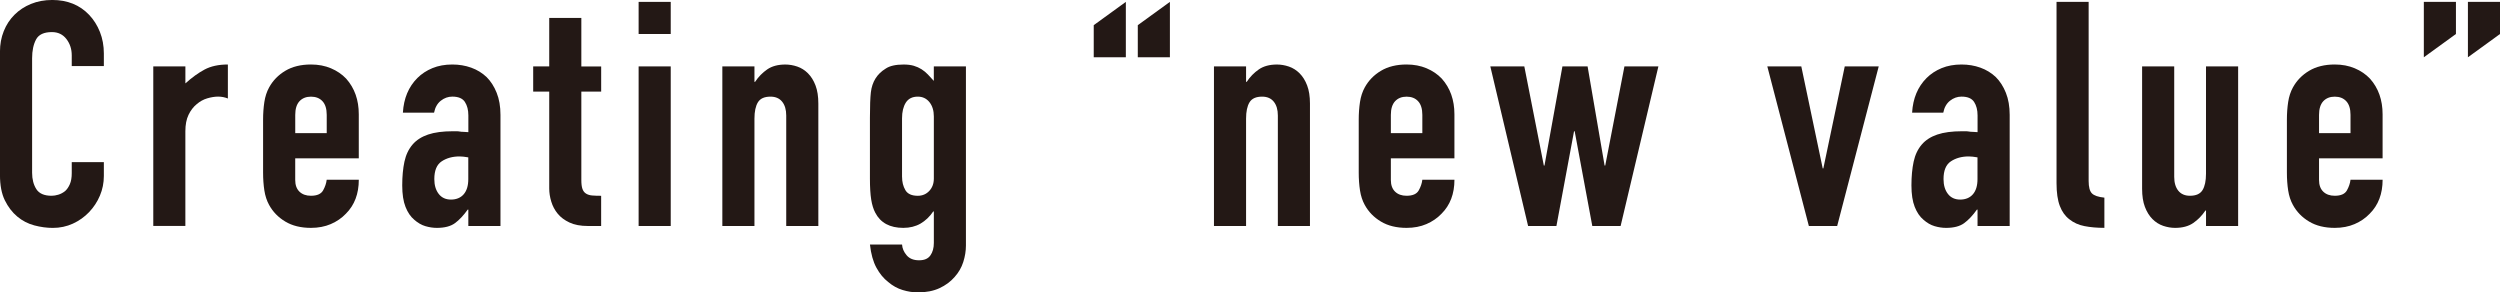
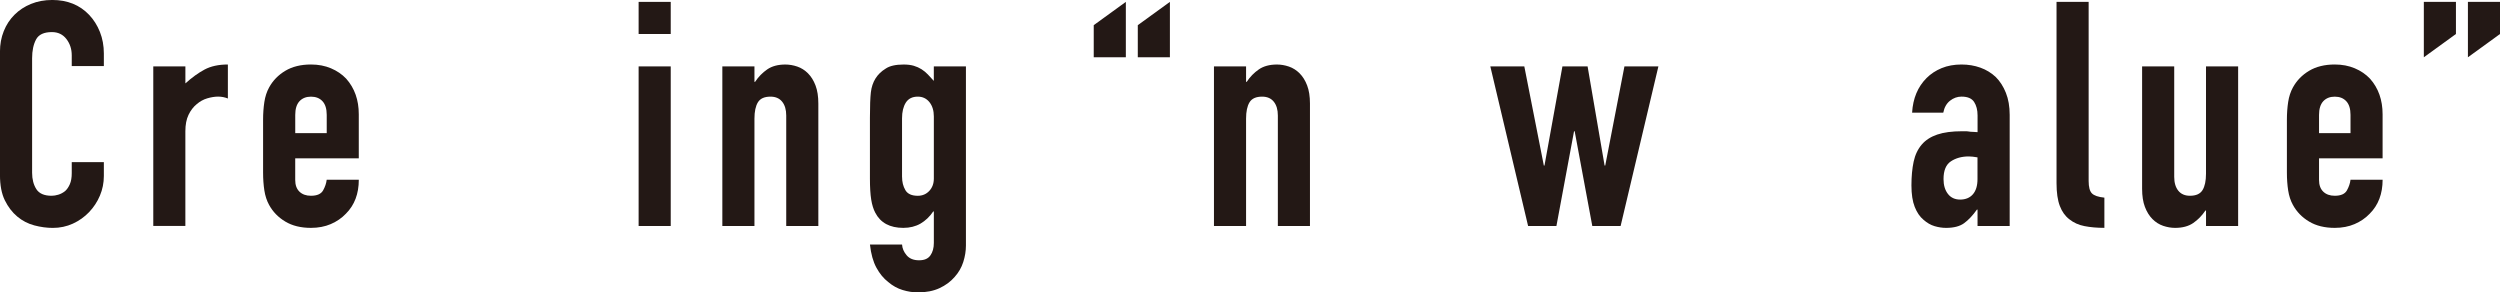
<svg xmlns="http://www.w3.org/2000/svg" id="_レイヤー_2" viewBox="0 0 983.33 115.01">
  <defs>
    <style>.cls-1{fill:#231815;}</style>
  </defs>
  <g id="_レイヤー_1-2">
    <path class="cls-1" d="M40.85,63.76v5.45c0,2.72-.52,5.3-1.55,7.74-1.03,2.44-2.46,4.6-4.27,6.5-1.82,1.9-3.94,3.4-6.38,4.52-2.44,1.11-5.06,1.67-7.86,1.67-2.39,0-4.83-.33-7.3-.99-2.48-.66-4.71-1.81-6.69-3.47-1.98-1.65-3.61-3.78-4.89-6.38-1.28-2.6-1.92-5.92-1.92-9.97V20.3c0-2.89.5-5.57,1.49-8.05.99-2.48,2.39-4.62,4.21-6.44s3.98-3.24,6.5-4.27c2.52-1.03,5.3-1.55,8.36-1.55,5.94,0,10.77,1.94,14.48,5.82,1.81,1.9,3.24,4.15,4.27,6.75,1.03,2.6,1.55,5.43,1.55,8.48v4.95h-12.63v-4.21c0-2.48-.7-4.62-2.1-6.44-1.4-1.81-3.3-2.72-5.69-2.72-3.14,0-5.22.97-6.25,2.91-1.03,1.94-1.55,4.39-1.55,7.37v45.06c0,2.56.56,4.7,1.67,6.44,1.11,1.73,3.11,2.6,6,2.6.82,0,1.71-.14,2.66-.43.95-.29,1.83-.76,2.66-1.42.74-.66,1.36-1.57,1.86-2.72.5-1.15.74-2.6.74-4.33v-4.33h12.63Z" />
    <path class="cls-1" d="M60.29,88.89V26.12h12.63v6.68c2.56-2.31,5.08-4.13,7.55-5.45,2.48-1.32,5.53-1.98,9.16-1.98v13.37c-1.24-.5-2.52-.74-3.84-.74s-2.74.23-4.27.68c-1.53.45-2.91,1.22-4.15,2.29-1.32,1.07-2.39,2.48-3.22,4.21-.83,1.73-1.24,3.88-1.24,6.44v37.26h-12.63Z" />
    <path class="cls-1" d="M141.13,62.27h-25.01v8.54c0,1.98.56,3.51,1.67,4.58,1.11,1.07,2.62,1.61,4.52,1.61,2.39,0,3.98-.7,4.77-2.1.78-1.4,1.26-2.8,1.42-4.21h12.63c0,5.53-1.69,9.99-5.08,13.37-1.65,1.73-3.63,3.09-5.94,4.08-2.31.99-4.91,1.49-7.8,1.49-3.96,0-7.33-.82-10.09-2.48-2.77-1.65-4.89-3.84-6.38-6.56-.91-1.65-1.53-3.55-1.86-5.69-.33-2.15-.5-4.5-.5-7.06v-20.67c0-2.56.17-4.91.5-7.06.33-2.15.95-4.04,1.86-5.7,1.49-2.72,3.61-4.91,6.38-6.56,2.76-1.65,6.13-2.48,10.09-2.48,2.89,0,5.51.5,7.86,1.49s4.35,2.35,6,4.09c3.3,3.71,4.95,8.38,4.95,13.99v17.33ZM116.13,52.37h12.38v-7.18c0-2.39-.56-4.19-1.67-5.38-1.11-1.2-2.62-1.79-4.52-1.79s-3.4.6-4.52,1.79c-1.11,1.2-1.67,2.99-1.67,5.38v7.18Z" />
-     <path class="cls-1" d="M184.21,88.89v-6.44h-.25c-1.65,2.31-3.32,4.08-5.01,5.32-1.69,1.24-4.07,1.86-7.12,1.86-1.49,0-2.99-.23-4.52-.68-1.53-.45-2.99-1.3-4.39-2.54-1.4-1.16-2.54-2.83-3.41-5.01-.87-2.19-1.3-5.01-1.3-8.48s.29-6.66.87-9.35c.58-2.68,1.65-4.93,3.22-6.75,1.49-1.73,3.51-3.03,6.07-3.9,2.56-.87,5.82-1.3,9.78-1.3h1.36c.5,0,.95.04,1.36.12.41.08.91.12,1.49.12s1.2.04,1.86.12v-6.56c0-2.15-.45-3.92-1.36-5.32-.91-1.4-2.56-2.1-4.95-2.1-1.65,0-3.16.54-4.52,1.61-1.36,1.07-2.25,2.64-2.66,4.7h-12.26c.33-5.61,2.23-10.15,5.69-13.62,1.65-1.65,3.63-2.95,5.94-3.9,2.31-.95,4.91-1.42,7.8-1.42,2.64,0,5.12.41,7.43,1.24,2.31.83,4.33,2.06,6.07,3.71,1.65,1.65,2.97,3.71,3.96,6.19.99,2.48,1.49,5.37,1.49,8.67v43.7h-12.63ZM184.21,61.9c-1.4-.25-2.56-.37-3.47-.37-2.72,0-5.06.64-7,1.92-1.94,1.28-2.91,3.61-2.91,7,0,2.39.58,4.33,1.73,5.82,1.15,1.49,2.76,2.23,4.83,2.23s3.82-.7,5.01-2.1c1.2-1.4,1.79-3.38,1.79-5.94v-8.54Z" />
-     <path class="cls-1" d="M216.03,26.12V7.06h12.63v19.07h7.8v9.9h-7.8v34.79c0,1.49.14,2.64.43,3.47.29.83.76,1.45,1.42,1.86.66.41,1.46.66,2.41.74.95.08,2.12.12,3.53.12v11.88h-5.2c-2.89,0-5.3-.45-7.24-1.36-1.94-.91-3.49-2.06-4.64-3.47-1.16-1.4-2-2.99-2.54-4.77-.54-1.77-.8-3.49-.8-5.14v-38.13h-6.31v-9.9h6.31Z" />
    <path class="cls-1" d="M251.19,13.37V.74h12.63v12.63h-12.63ZM251.19,88.89V26.12h12.63v62.77h-12.63Z" />
    <path class="cls-1" d="M284.12,88.89V26.12h12.63v6.07h.25c1.32-1.98,2.91-3.61,4.77-4.89,1.86-1.28,4.23-1.92,7.12-1.92,1.57,0,3.14.27,4.7.8,1.57.54,2.97,1.42,4.21,2.66,1.24,1.24,2.23,2.83,2.97,4.77.74,1.94,1.11,4.31,1.11,7.12v48.16h-12.63v-43.45c0-2.31-.54-4.13-1.61-5.45-1.07-1.32-2.6-1.98-4.58-1.98-2.4,0-4.04.74-4.95,2.23-.91,1.49-1.36,3.63-1.36,6.44v42.22h-12.63Z" />
    <path class="cls-1" d="M354.81,96.19c.08,1.49.68,2.89,1.79,4.21,1.11,1.32,2.74,1.98,4.89,1.98s3.55-.64,4.46-1.92c.91-1.28,1.36-2.91,1.36-4.89v-12.38h-.25c-1.4,2.06-3.08,3.65-5.01,4.77-1.94,1.11-4.19,1.67-6.75,1.67-5.28,0-8.96-1.98-11.02-5.94-.74-1.4-1.28-3.14-1.61-5.2-.33-2.06-.5-4.83-.5-8.29v-23.89c0-4.54.12-7.88.37-10.03.5-4.13,2.43-7.22,5.82-9.29,1.57-1.07,3.92-1.61,7.06-1.61,1.57,0,2.91.17,4.02.5,1.11.33,2.12.79,3.03,1.36.91.58,1.73,1.26,2.48,2.04.74.79,1.53,1.63,2.35,2.54v-5.69h12.63v70.44c0,2.15-.35,4.31-1.05,6.5-.7,2.19-1.84,4.15-3.4,5.88-1.57,1.81-3.55,3.28-5.94,4.39-2.39,1.11-5.24,1.67-8.54,1.67-1.9,0-3.88-.31-5.94-.93-2.06-.62-3.96-1.67-5.7-3.16-1.82-1.4-3.36-3.28-4.64-5.63-1.28-2.35-2.13-5.38-2.54-9.1h12.63ZM354.81,69.58c0,1.98.43,3.71,1.3,5.2.87,1.49,2.5,2.23,4.89,2.23,1.81,0,3.32-.64,4.52-1.92,1.2-1.28,1.79-2.91,1.79-4.89v-24.39c0-2.31-.58-4.19-1.73-5.63-1.16-1.44-2.68-2.17-4.58-2.17-2.15,0-3.71.79-4.71,2.35-.99,1.57-1.49,3.63-1.49,6.19v23.03Z" />
    <path class="cls-1" d="M442.83.74v21.79h-12.63v-12.63l12.63-9.16ZM460.16.74v21.79h-12.63v-12.63l12.63-9.16Z" />
    <path class="cls-1" d="M477.49,88.89V26.12h12.63v6.07h.25c1.32-1.98,2.91-3.61,4.77-4.89,1.86-1.28,4.23-1.92,7.12-1.92,1.57,0,3.14.27,4.7.8,1.57.54,2.97,1.42,4.21,2.66,1.24,1.24,2.23,2.83,2.97,4.77.74,1.94,1.11,4.31,1.11,7.12v48.16h-12.63v-43.45c0-2.31-.54-4.13-1.61-5.45-1.07-1.32-2.6-1.98-4.58-1.98-2.4,0-4.04.74-4.95,2.23-.91,1.49-1.36,3.63-1.36,6.44v42.22h-12.63Z" />
-     <path class="cls-1" d="M572.08,62.27h-25.01v8.54c0,1.98.56,3.51,1.67,4.58,1.11,1.07,2.62,1.61,4.52,1.61,2.39,0,3.98-.7,4.77-2.1.78-1.4,1.26-2.8,1.42-4.21h12.63c0,5.53-1.69,9.99-5.08,13.37-1.65,1.73-3.63,3.09-5.94,4.08-2.31.99-4.91,1.49-7.8,1.49-3.96,0-7.33-.82-10.09-2.48-2.77-1.65-4.89-3.84-6.38-6.56-.91-1.65-1.53-3.55-1.86-5.69-.33-2.15-.5-4.5-.5-7.06v-20.67c0-2.56.17-4.91.5-7.06.33-2.15.95-4.04,1.86-5.7,1.49-2.72,3.61-4.91,6.38-6.56,2.76-1.65,6.13-2.48,10.09-2.48,2.89,0,5.51.5,7.86,1.49s4.35,2.35,6,4.09c3.3,3.71,4.95,8.38,4.95,13.99v17.33ZM547.07,52.37h12.38v-7.18c0-2.39-.56-4.19-1.67-5.38-1.11-1.2-2.62-1.79-4.52-1.79s-3.4.6-4.52,1.79c-1.11,1.2-1.67,2.99-1.67,5.38v7.18Z" />
    <path class="cls-1" d="M652.3,26.12l-14.86,62.77h-11.14l-6.93-37.26h-.25l-6.93,37.26h-11.14l-14.86-62.77h13.37l7.68,39h.25l7.06-39h9.9l6.69,39h.25l7.55-39h13.37Z" />
-     <path class="cls-1" d="M738.96,26.12l-16.34,62.77h-11.14l-16.34-62.77h13.37l8.42,40.11h.25l8.42-40.11h13.37Z" />
    <path class="cls-1" d="M777.83,88.89v-6.44h-.25c-1.65,2.31-3.32,4.08-5.01,5.32-1.69,1.24-4.07,1.86-7.12,1.86-1.49,0-2.99-.23-4.52-.68-1.53-.45-2.99-1.3-4.39-2.54-1.4-1.16-2.54-2.83-3.41-5.01-.87-2.19-1.3-5.01-1.3-8.48s.29-6.66.87-9.35c.58-2.68,1.65-4.93,3.22-6.75,1.49-1.73,3.51-3.03,6.07-3.9,2.56-.87,5.82-1.3,9.78-1.3h1.36c.5,0,.95.04,1.36.12.41.08.91.12,1.49.12s1.2.04,1.86.12v-6.56c0-2.15-.45-3.92-1.36-5.32-.91-1.4-2.56-2.1-4.95-2.1-1.65,0-3.16.54-4.52,1.61-1.36,1.07-2.25,2.64-2.66,4.7h-12.26c.33-5.61,2.23-10.15,5.69-13.62,1.65-1.65,3.63-2.95,5.94-3.9,2.31-.95,4.91-1.42,7.8-1.42,2.64,0,5.12.41,7.43,1.24,2.31.83,4.33,2.06,6.07,3.71,1.65,1.65,2.97,3.71,3.96,6.19.99,2.48,1.49,5.37,1.49,8.67v43.7h-12.63ZM777.83,61.9c-1.4-.25-2.56-.37-3.47-.37-2.72,0-5.06.64-7,1.92-1.94,1.28-2.91,3.61-2.91,7,0,2.39.58,4.33,1.73,5.82,1.15,1.49,2.76,2.23,4.83,2.23s3.82-.7,5.01-2.1c1.2-1.4,1.79-3.38,1.79-5.94v-8.54Z" />
    <path class="cls-1" d="M808.9.74h12.63v70.44c0,2.39.43,4.02,1.3,4.89.87.87,2.5,1.42,4.89,1.67v11.88c-2.89,0-5.49-.23-7.8-.68-2.31-.45-4.29-1.34-5.94-2.66-1.65-1.24-2.91-2.99-3.78-5.26-.87-2.27-1.3-5.26-1.3-8.98V.74Z" />
    <path class="cls-1" d="M880.33,26.12v62.77h-12.63v-6.07h-.25c-1.32,1.98-2.91,3.61-4.77,4.89-1.86,1.28-4.23,1.92-7.12,1.92-1.57,0-3.14-.27-4.71-.8-1.57-.54-2.97-1.42-4.21-2.66s-2.23-2.83-2.97-4.77c-.74-1.94-1.11-4.31-1.11-7.12V26.12h12.63v43.45c0,2.31.54,4.13,1.61,5.45,1.07,1.32,2.6,1.98,4.58,1.98,2.39,0,4.04-.74,4.95-2.23.91-1.49,1.36-3.63,1.36-6.44V26.12h12.63Z" />
    <path class="cls-1" d="M937.16,62.27h-25.01v8.54c0,1.98.56,3.51,1.67,4.58,1.11,1.07,2.62,1.61,4.52,1.61,2.39,0,3.98-.7,4.77-2.1.78-1.4,1.26-2.8,1.42-4.21h12.63c0,5.53-1.69,9.99-5.08,13.37-1.65,1.73-3.63,3.09-5.94,4.08-2.31.99-4.91,1.49-7.8,1.49-3.96,0-7.33-.82-10.09-2.48-2.77-1.65-4.89-3.84-6.38-6.56-.91-1.65-1.53-3.55-1.86-5.69-.33-2.15-.5-4.5-.5-7.06v-20.67c0-2.56.17-4.91.5-7.06.33-2.15.95-4.04,1.86-5.7,1.49-2.72,3.61-4.91,6.38-6.56,2.76-1.65,6.13-2.48,10.09-2.48,2.89,0,5.51.5,7.86,1.49s4.35,2.35,6,4.09c3.3,3.71,4.95,8.38,4.95,13.99v17.33ZM912.15,52.37h12.38v-7.18c0-2.39-.56-4.19-1.67-5.38-1.11-1.2-2.62-1.79-4.52-1.79s-3.4.6-4.52,1.79c-1.11,1.2-1.67,2.99-1.67,5.38v7.18Z" />
    <path class="cls-1" d="M953.37,22.53V.74h12.63v12.63l-12.63,9.16ZM970.71,22.53V.74h12.63v12.63l-12.63,9.16Z" />
  </g>
</svg>